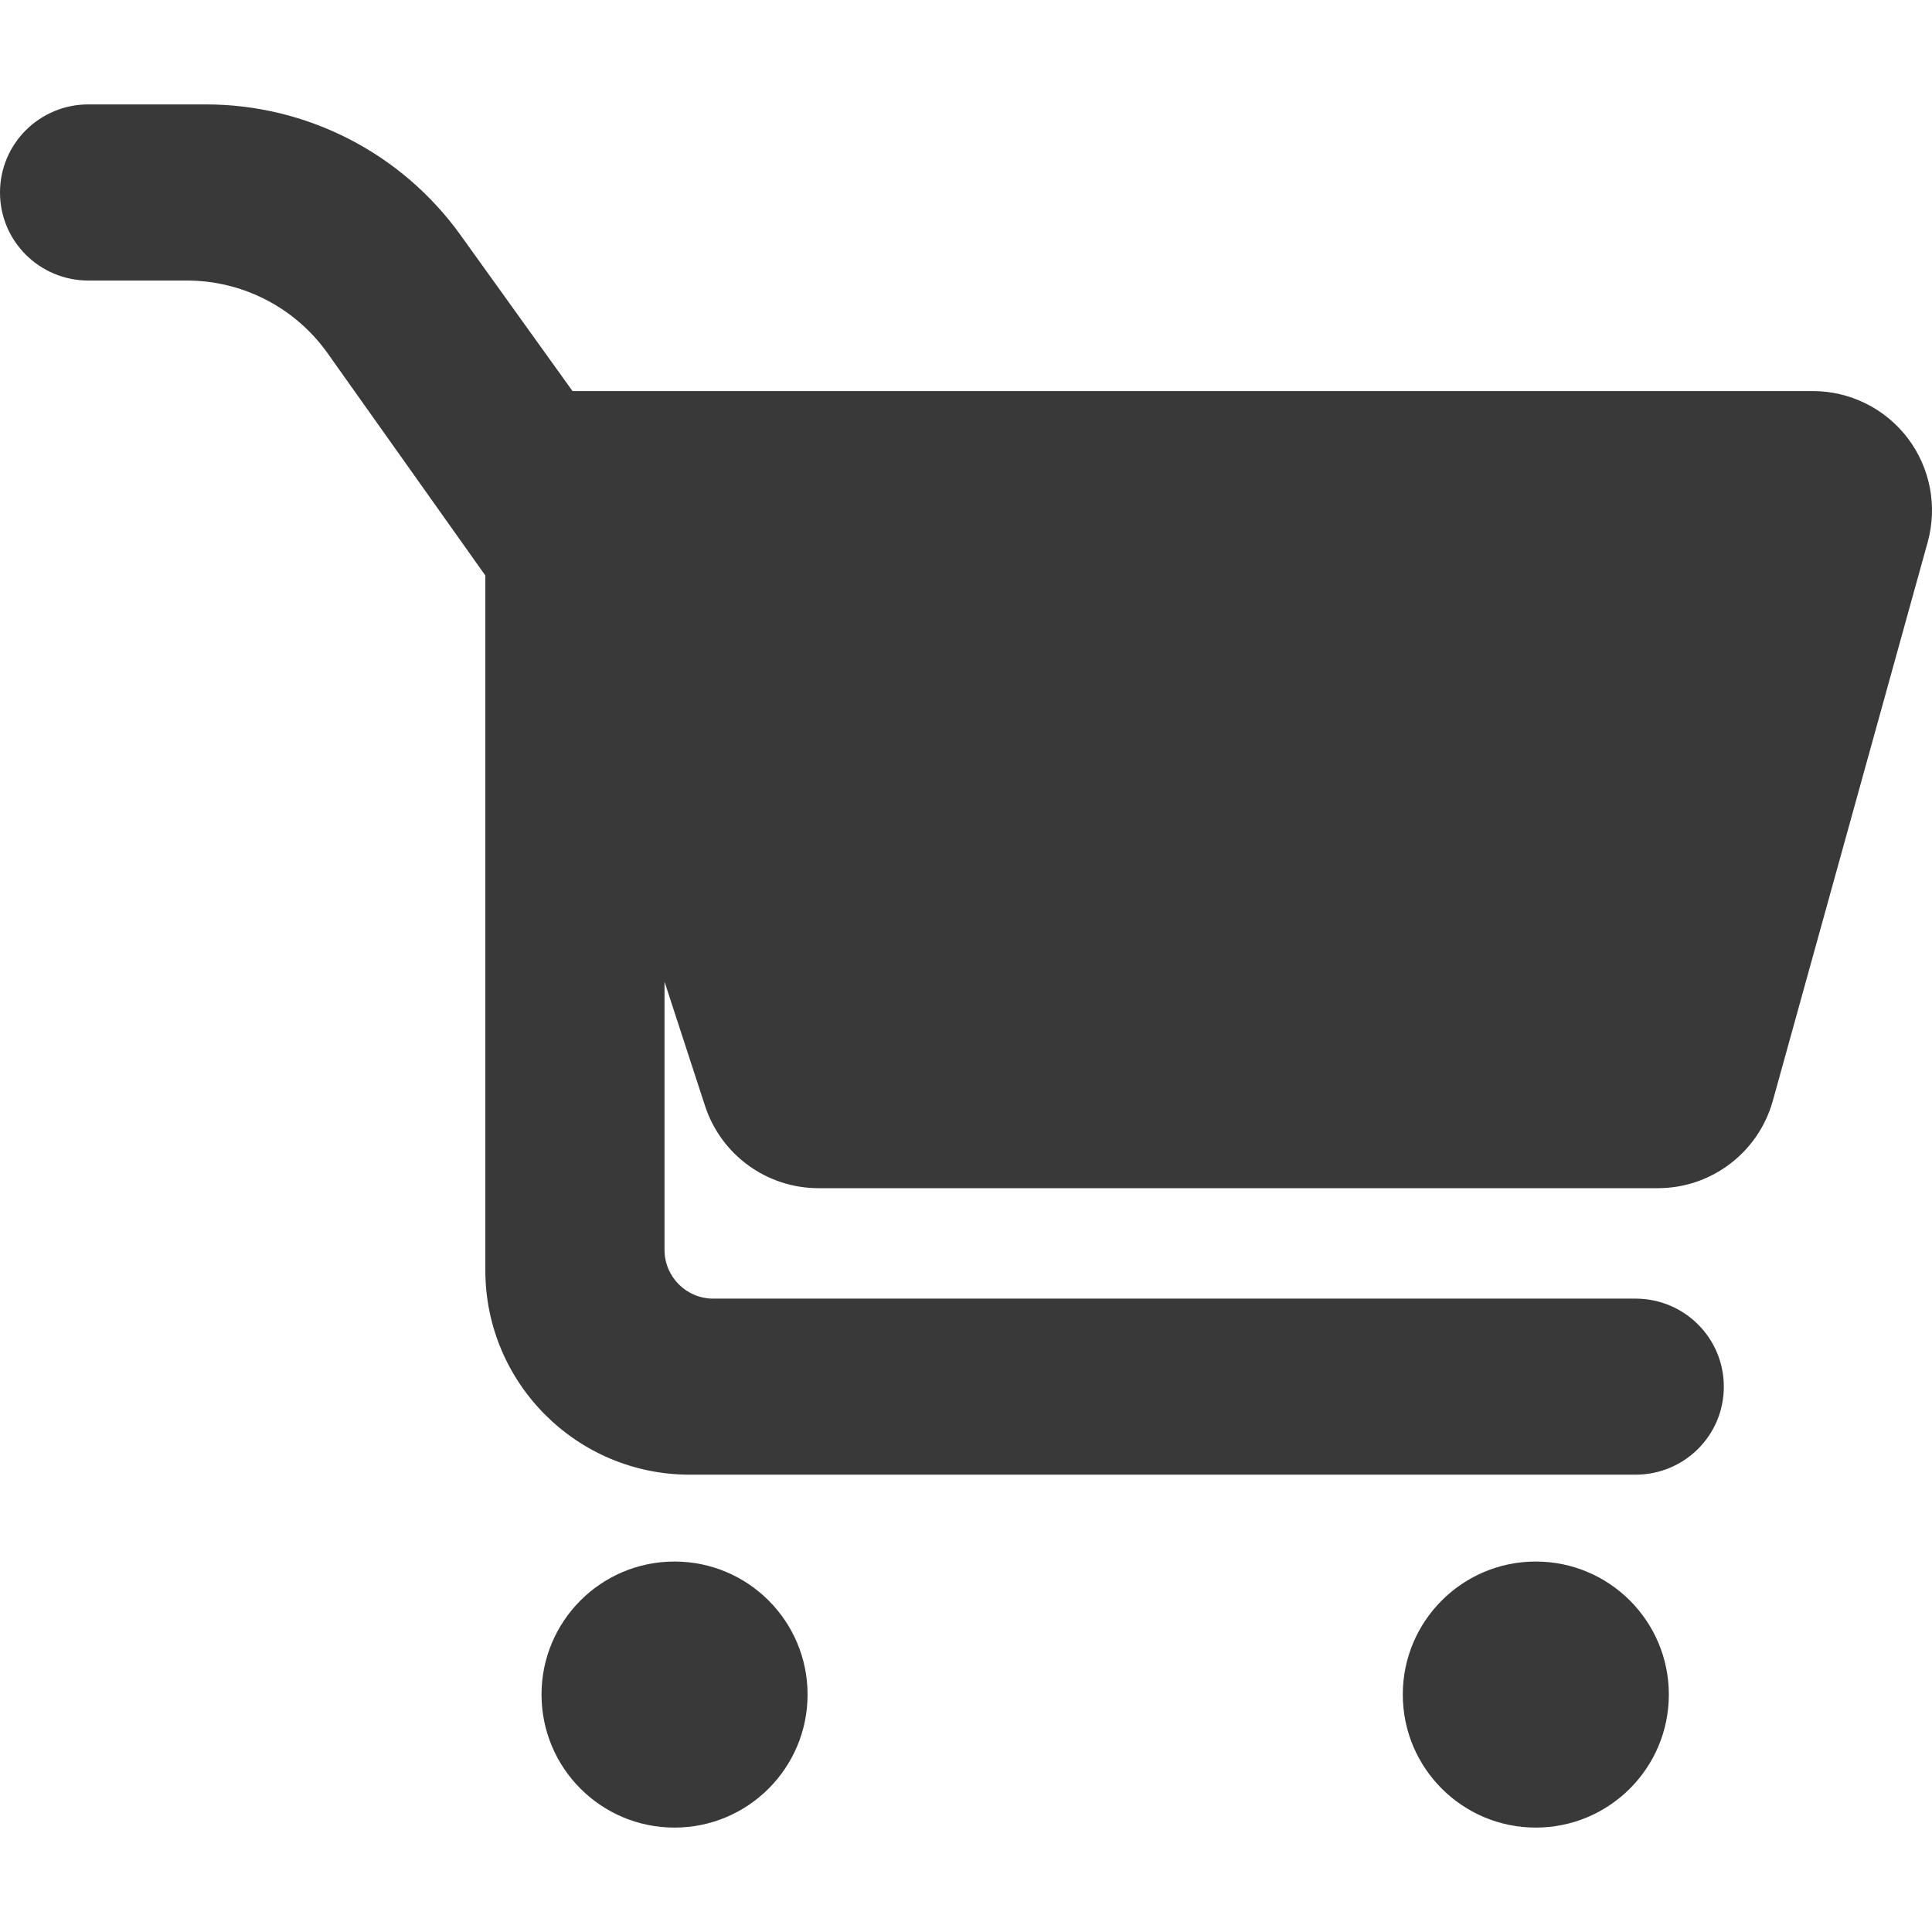
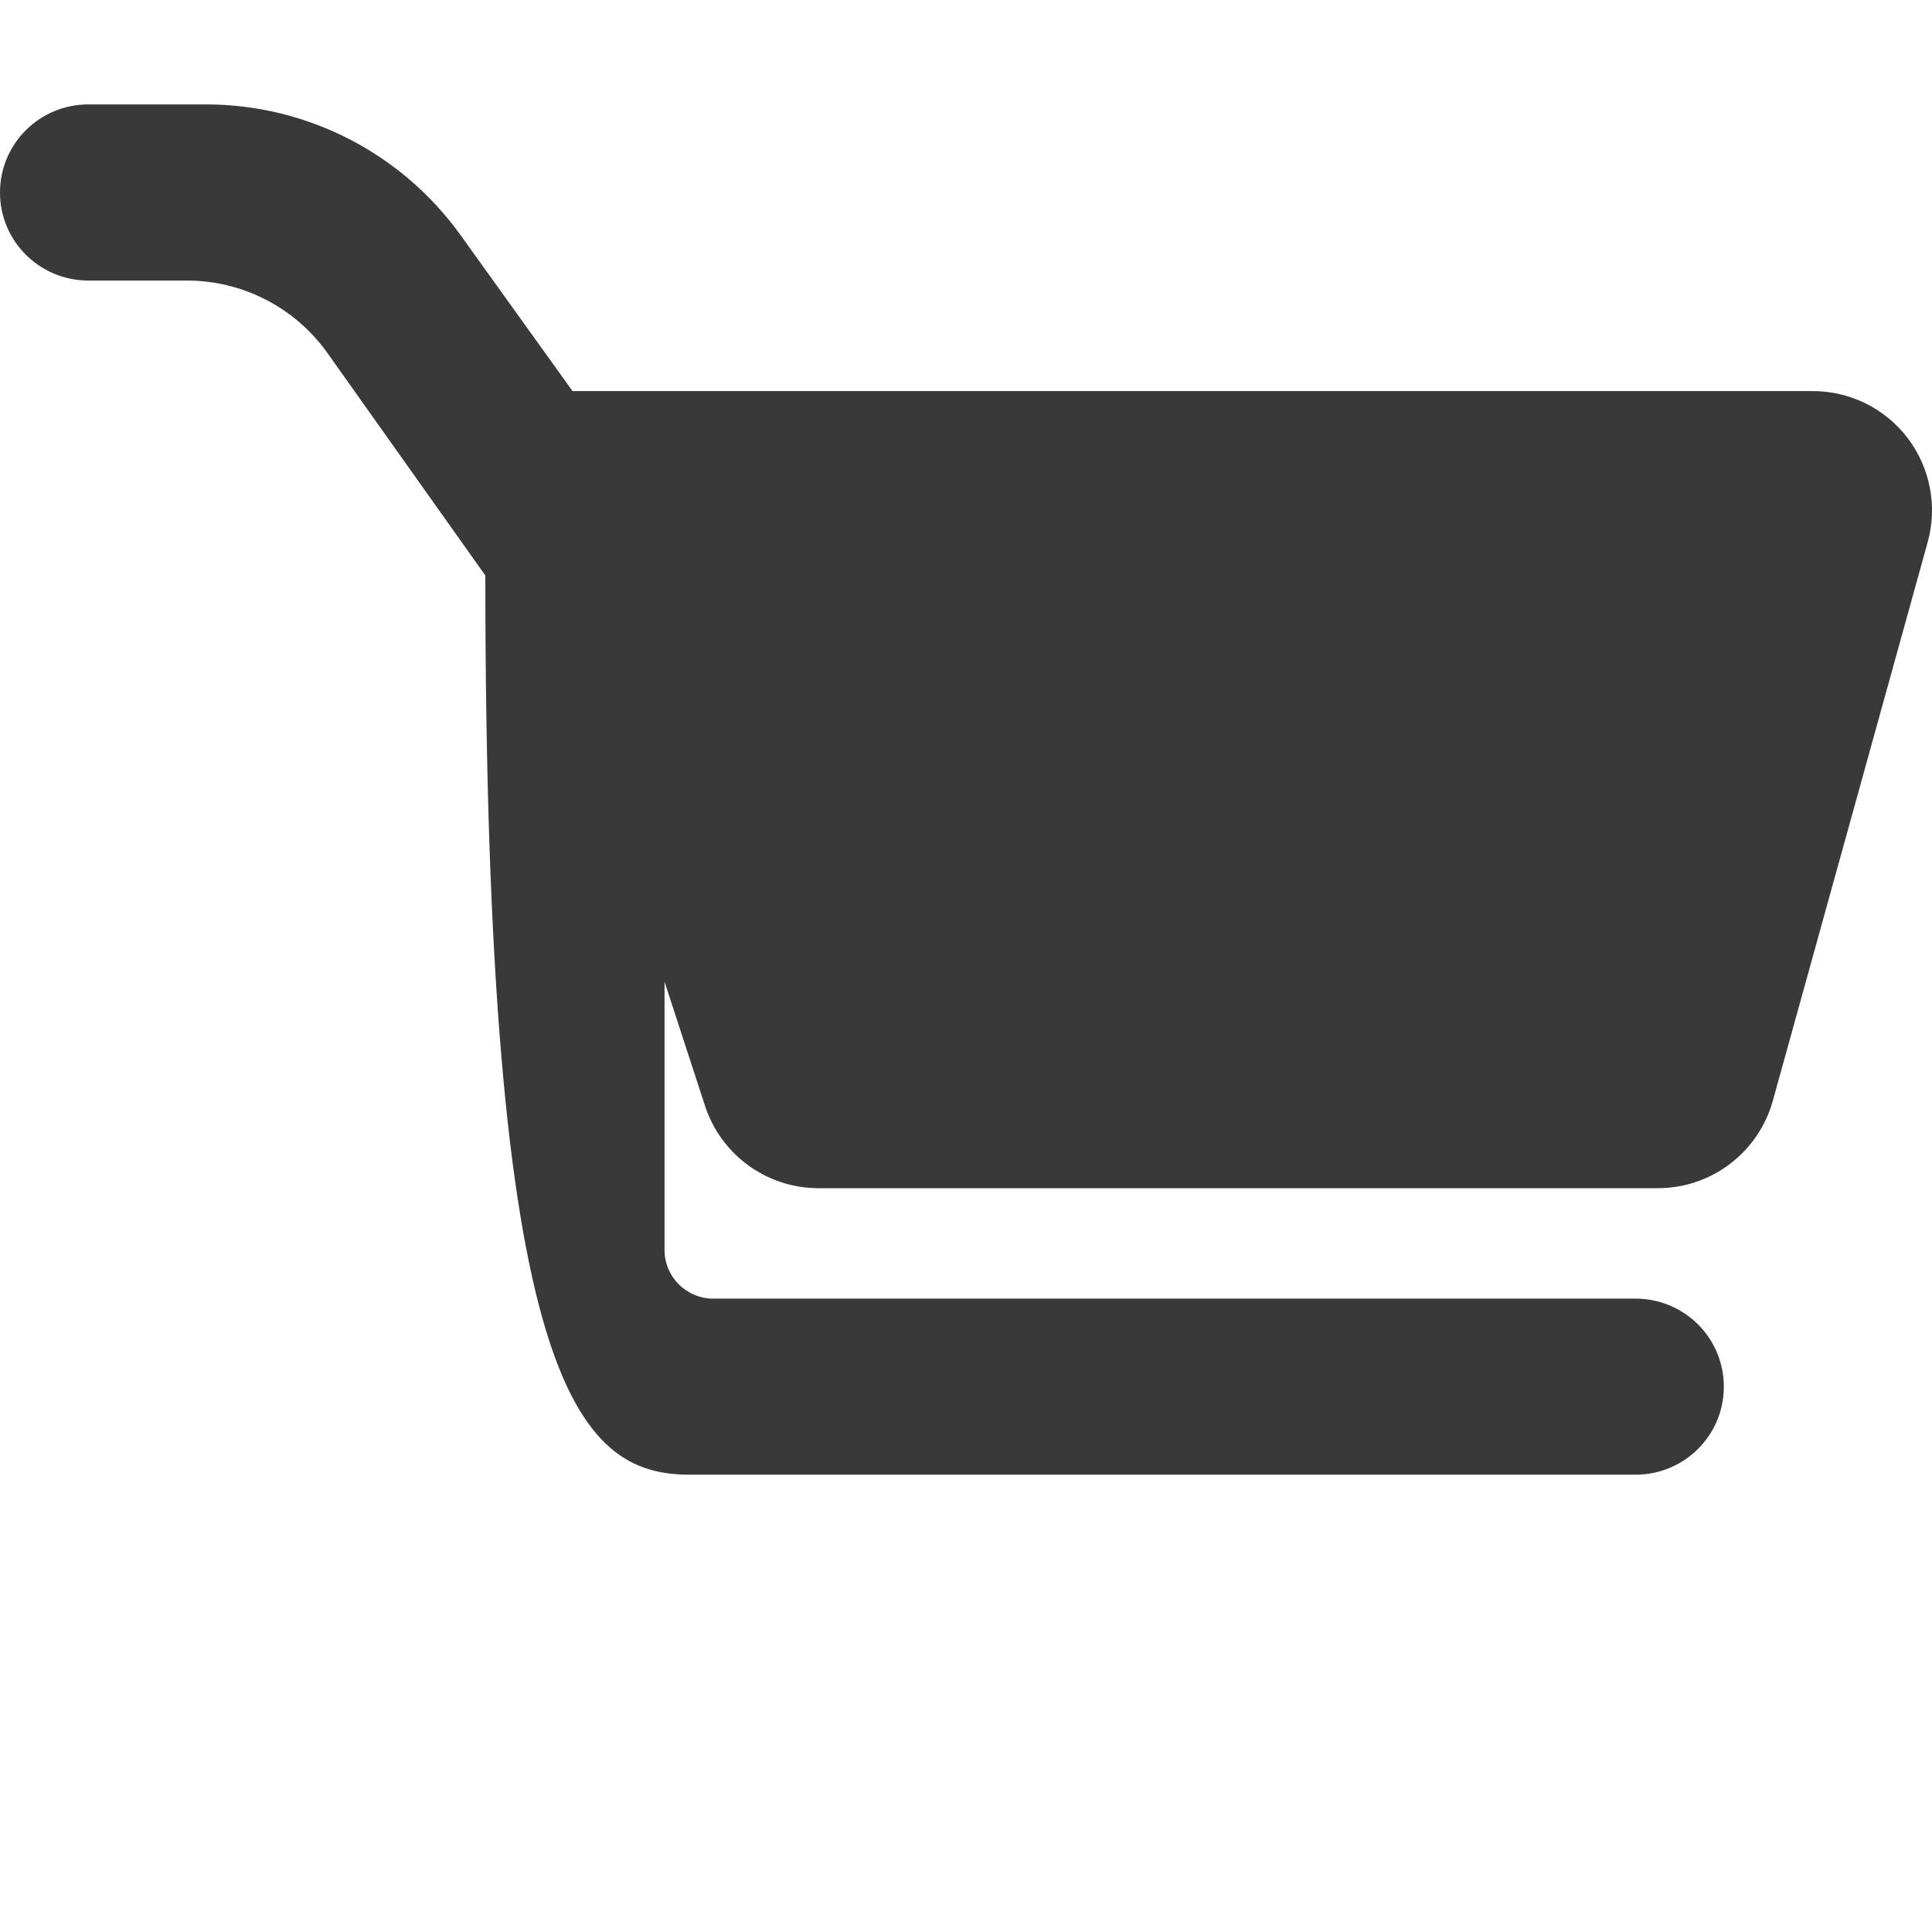
<svg xmlns="http://www.w3.org/2000/svg" width="24" height="24" viewBox="0 0 24 24" fill="none">
-   <path d="M8.758 13.737C8.957 14.347 9.526 14.76 10.167 14.76H20.595C21.261 14.76 21.845 14.315 22.023 13.673L23.946 6.736C24.07 6.29 23.978 5.811 23.698 5.442C23.417 5.074 22.982 4.858 22.518 4.858H7.112L5.72 2.919C4.988 1.901 3.812 1.297 2.558 1.297H1.098C0.493 1.297 0 1.784 0 2.391C0 2.998 0.493 3.485 1.098 3.485H2.322C3.015 3.485 3.666 3.821 4.068 4.386L6.029 7.149V15.78C6.029 17.182 7.166 18.319 8.569 18.319H20.317C20.923 18.319 21.414 17.832 21.414 17.226C21.414 16.62 20.923 16.132 20.317 16.132H8.86C8.526 16.132 8.255 15.861 8.255 15.527V12.195L8.758 13.737Z" fill="#393939" />
-   <path d="M8.379 22.703C9.292 22.703 10.032 21.963 10.032 21.05C10.032 20.138 9.292 19.398 8.379 19.398C7.466 19.398 6.727 20.138 6.727 21.05C6.727 21.963 7.466 22.703 8.379 22.703Z" fill="#393939" />
-   <path d="M19.078 22.703C19.991 22.703 20.731 21.963 20.731 21.05C20.731 20.138 19.991 19.398 19.078 19.398C18.166 19.398 17.426 20.138 17.426 21.05C17.426 21.963 18.166 22.703 19.078 22.703Z" fill="#393939" />
+   <path d="M8.758 13.737C8.957 14.347 9.526 14.76 10.167 14.76H20.595C21.261 14.76 21.845 14.315 22.023 13.673L23.946 6.736C24.07 6.29 23.978 5.811 23.698 5.442C23.417 5.074 22.982 4.858 22.518 4.858H7.112L5.72 2.919C4.988 1.901 3.812 1.297 2.558 1.297H1.098C0.493 1.297 0 1.784 0 2.391C0 2.998 0.493 3.485 1.098 3.485H2.322C3.015 3.485 3.666 3.821 4.068 4.386L6.029 7.149C6.029 17.182 7.166 18.319 8.569 18.319H20.317C20.923 18.319 21.414 17.832 21.414 17.226C21.414 16.62 20.923 16.132 20.317 16.132H8.86C8.526 16.132 8.255 15.861 8.255 15.527V12.195L8.758 13.737Z" fill="#393939" />
</svg>